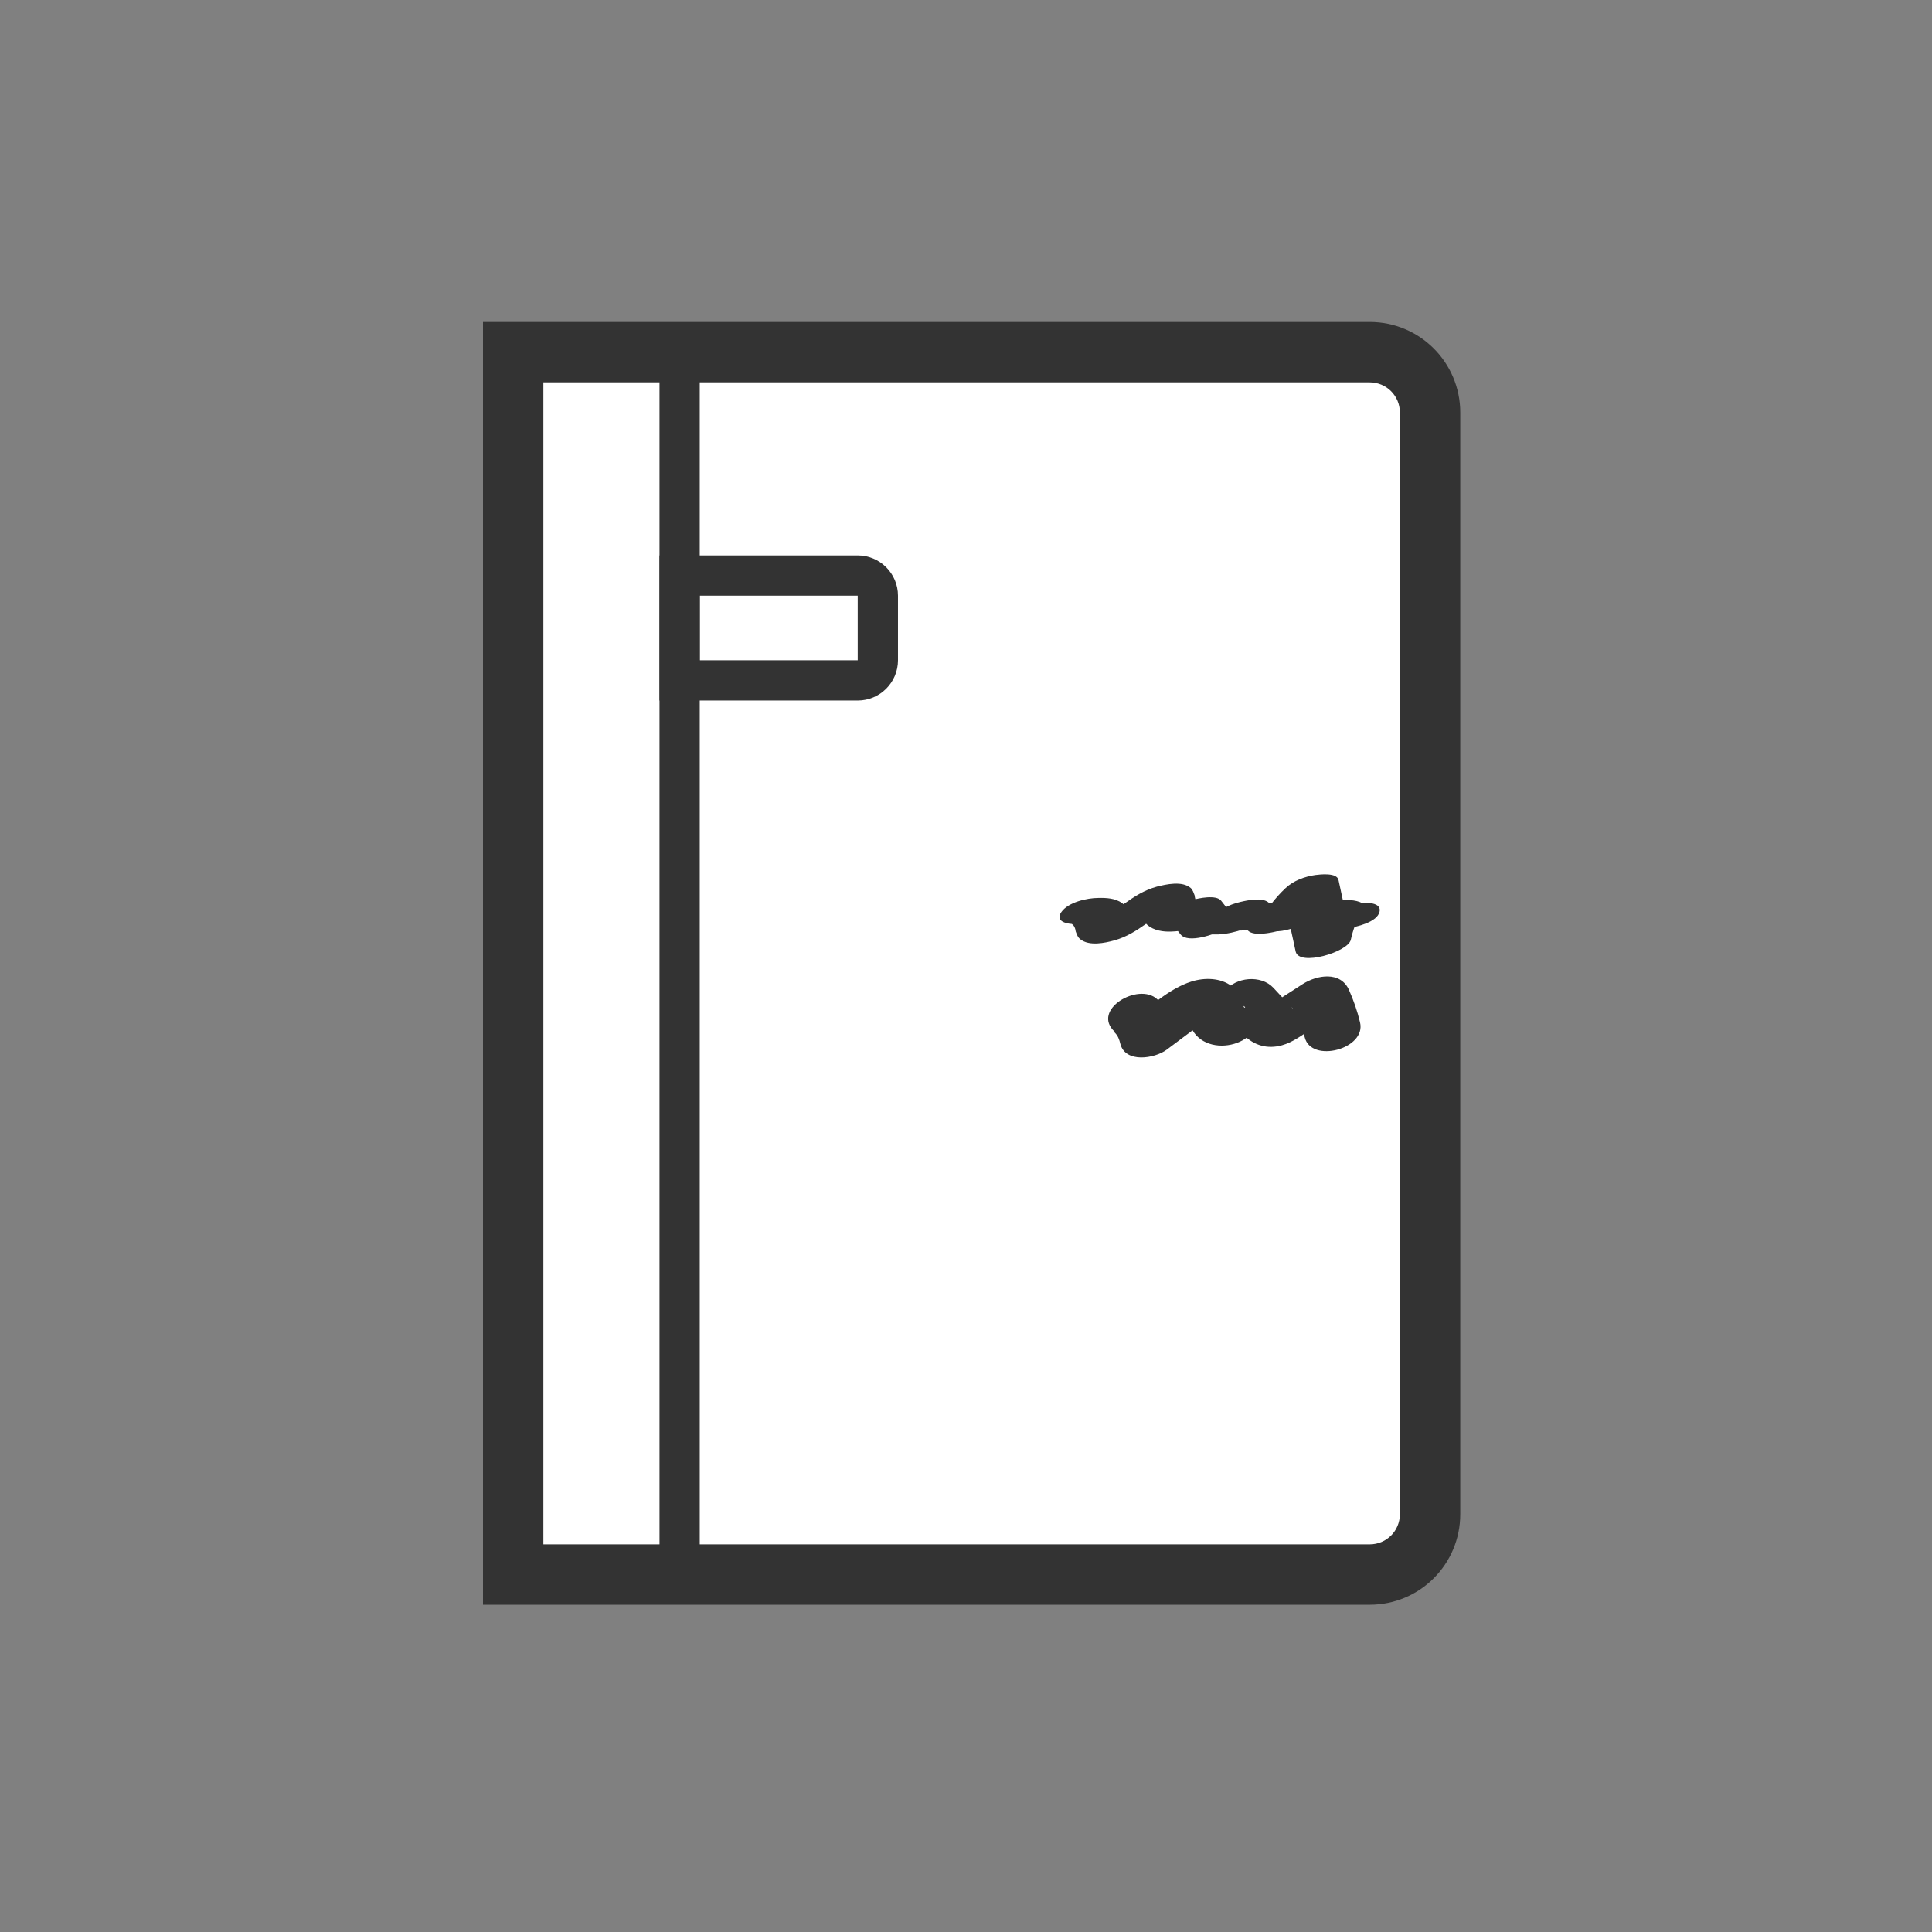
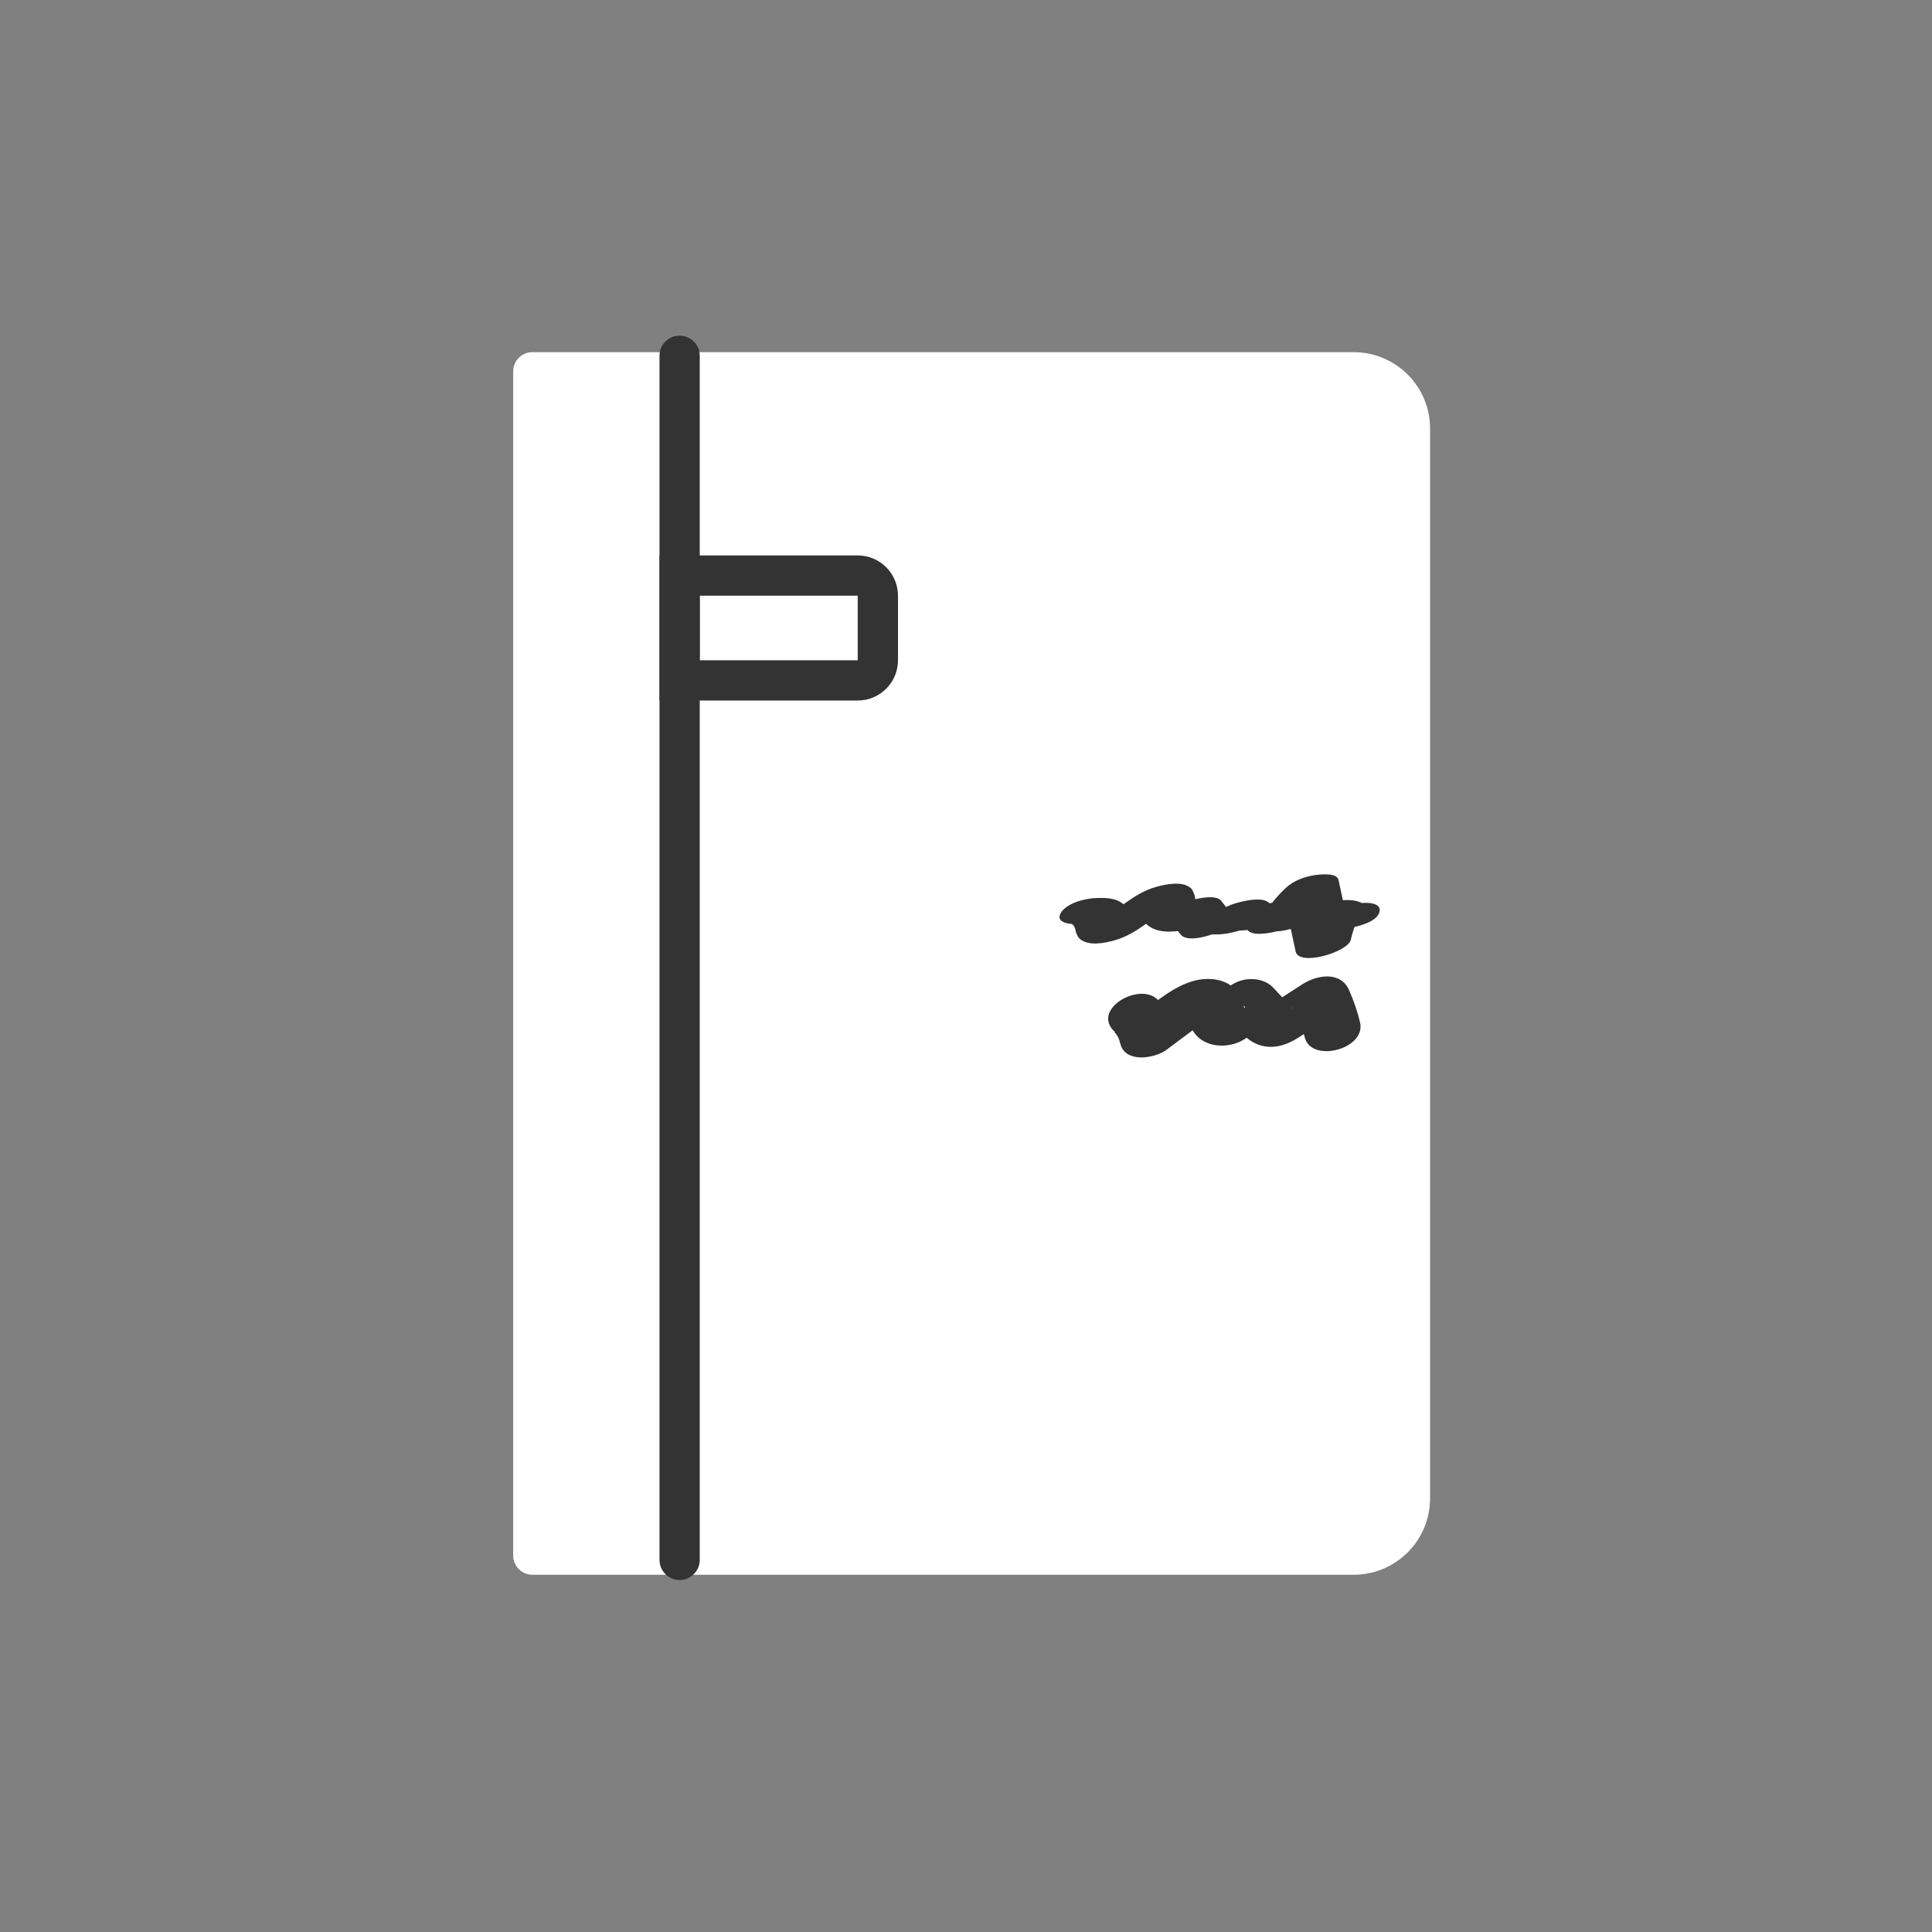
<svg xmlns="http://www.w3.org/2000/svg" width="64" height="64" viewBox="0 0 64 64" fill="none">
  <rect x="0" y="0" width="64" height="64" fill="#808080" stroke="none" />
  <path d="M17.633 11.666H44.84C46.24 11.666 47.373 12.799 47.373 14.199V49.633C47.373 51.033 46.24 52.166 44.84 52.166H17.633C17.287 52.166 17 51.879 17 51.533V12.299C17 11.953 17.287 11.666 17.633 11.666Z" fill="white" />
  <path fill-rule="evenodd" clip-rule="evenodd" d="M21.847 18.399H28.413C29.148 18.399 29.747 18.998 29.747 19.733V21.873C29.747 22.608 29.148 23.206 28.413 23.206H21.847V18.399ZM23.18 19.733V21.873H28.413V19.733H23.18Z" fill="#333333" />
-   <path fill-rule="evenodd" clip-rule="evenodd" d="M16 10.666H45.373C47.032 10.666 48.373 12.007 48.373 13.666V50.159C48.373 51.818 47.032 53.159 45.373 53.159H16V10.666ZM18 12.666V51.159H45.373C45.928 51.159 46.373 50.714 46.373 50.159V13.666C46.373 13.112 45.928 12.666 45.373 12.666H18Z" fill="#333333" />
  <path fill-rule="evenodd" clip-rule="evenodd" d="M22.513 11.119C22.881 11.119 23.18 11.418 23.18 11.786V51.672C23.18 52.041 22.881 52.339 22.513 52.339C22.145 52.339 21.847 52.041 21.847 51.672V11.786C21.847 11.418 22.145 11.119 22.513 11.119Z" fill="#333333" />
  <path d="M35.633 30.599C35.467 30.552 35.44 30.566 35.553 30.646C35.6 30.706 35.627 30.779 35.633 30.852C35.673 30.953 35.7 31.052 35.793 31.119C36.087 31.346 36.6 31.239 36.913 31.152C37.32 31.039 37.64 30.832 37.98 30.593C38.12 30.492 38.26 30.392 38.4 30.293C38.54 30.192 39.12 29.919 38.58 30.066L37.74 30.099C37.74 30.099 37.787 30.319 37.8 30.352C37.84 30.446 37.927 30.573 38.007 30.639C38.22 30.826 38.533 30.872 38.807 30.859C39.447 30.839 40.173 30.586 40.513 30.019L38.747 30.492C38.867 30.646 38.987 30.799 39.107 30.953C39.353 31.273 40.273 30.933 40.513 30.806C39.92 30.913 39.787 30.959 40.113 30.953C40.2 30.953 40.28 30.953 40.367 30.953C40.653 30.939 40.933 30.872 41.2 30.779C41.573 30.646 41.927 30.459 42.1 30.093L40.273 30.479C40.387 30.733 40.593 30.793 40.86 30.819C41.04 30.839 41.22 30.819 41.393 30.799C41.493 30.786 41.593 30.766 41.693 30.739C41.96 30.679 41.827 30.679 41.287 30.739C41.38 31.032 41.98 30.919 42.173 30.879C42.487 30.812 42.967 30.679 43.113 30.352L43.147 30.319L42.64 30.633L42.727 30.599L42.013 30.753L41.787 30.719C42.227 31.059 43.3 30.686 43.553 30.246C43.747 29.913 43.993 29.626 44.273 29.359L42.513 29.639L42.92 31.519C43.027 32.026 44.653 31.539 44.747 31.133C44.82 30.806 44.927 30.499 45.113 30.219L43.413 30.586C43.807 30.806 44.193 30.826 44.64 30.753C44.927 30.706 45.627 30.552 45.7 30.199C45.773 29.846 45.12 29.899 44.94 29.933L45.127 29.919C44.707 29.686 43.713 29.859 43.427 30.286C43.187 30.639 43.013 30.999 42.92 31.419L44.747 31.032L44.34 29.152C44.287 28.899 43.733 28.966 43.573 28.986C43.213 29.039 42.847 29.172 42.58 29.426C42.233 29.753 41.96 30.119 41.72 30.532L43.487 30.059C42.9 29.613 41.58 29.986 41.28 30.646L43.107 30.259C43.027 30.006 42.78 29.933 42.54 29.906C42.373 29.886 42.187 29.906 42.02 29.919C41.907 29.933 41.793 29.953 41.68 29.986C41.433 30.046 41.567 30.046 42.093 29.992C41.967 29.706 41.427 29.806 41.207 29.852C40.887 29.919 40.42 30.052 40.267 30.379C40.313 30.279 41.4 30.086 40.787 30.093C40.64 30.093 40.493 30.106 40.353 30.126C40.02 30.179 39.707 30.286 39.407 30.446L40.813 30.299C40.693 30.146 40.573 29.992 40.453 29.839C40.287 29.626 39.693 29.759 39.5 29.812C39.193 29.892 38.853 30.032 38.687 30.312C39.64 30.359 39.953 30.212 39.627 29.866C39.6 29.799 39.58 29.733 39.573 29.659C39.54 29.579 39.513 29.479 39.447 29.419C39.16 29.172 38.633 29.293 38.32 29.372C37.907 29.486 37.587 29.692 37.24 29.939C37.1 30.039 36.96 30.139 36.82 30.239C36.68 30.339 36.073 30.646 36.653 30.466L37.493 30.433C37.46 30.426 37.4 30.186 37.387 30.159C37.34 30.066 37.26 29.979 37.173 29.919C36.947 29.753 36.647 29.739 36.38 29.746C36.013 29.746 35.387 29.886 35.16 30.212C34.933 30.539 35.367 30.613 35.62 30.613L35.633 30.599Z" fill="#333333" />
  <path d="M36.927 34.206C37.033 34.306 37.08 34.44 37.113 34.58C37.28 35.226 38.253 35.066 38.647 34.773C39 34.506 39.353 34.246 39.707 33.98C39.773 33.926 39.927 33.859 39.973 33.779C39.827 34.026 39.293 33.099 39.32 33.693C39.32 33.746 39.453 34.033 39.5 34.12C39.793 34.639 40.46 34.739 40.98 34.546C41.5 34.353 41.793 33.866 42.113 33.419L40.507 33.539C40.74 33.786 40.967 34.039 41.2 34.286C41.54 34.633 41.987 34.76 42.467 34.626C42.833 34.526 43.147 34.279 43.467 34.073C43.787 33.866 44.08 33.679 44.387 33.48L42.853 33.286C43.007 33.633 43.127 33.993 43.22 34.359C43.433 35.233 45.267 34.753 45.053 33.866C44.967 33.499 44.84 33.139 44.687 32.793C44.407 32.166 43.633 32.293 43.153 32.599C42.913 32.753 42.673 32.906 42.44 33.059C42.34 33.126 42.233 33.193 42.133 33.26C42.007 33.346 41.96 33.373 41.88 33.406L42.367 33.273H42.287C42.433 33.3 42.587 33.319 42.733 33.34C42.833 33.373 42.873 33.473 42.76 33.34C42.693 33.26 42.62 33.193 42.553 33.12C42.427 32.986 42.307 32.853 42.18 32.719C41.773 32.286 40.927 32.359 40.573 32.84C40.387 33.093 40.22 33.386 39.993 33.599L40.353 33.326L40.273 33.366L40.76 33.233H40.68C40.827 33.26 40.98 33.279 41.127 33.3C41.333 33.359 41.213 33.433 41.193 33.326C41.193 33.306 41.16 33.206 41.147 33.166C41.067 32.966 40.967 32.8 40.8 32.666C40.427 32.386 39.9 32.38 39.473 32.513C38.707 32.753 38.053 33.393 37.413 33.873L38.947 34.066C38.847 33.666 38.627 33.373 38.333 33.099C37.713 32.526 36.133 33.453 36.927 34.179V34.206Z" fill="#333333" />
</svg>